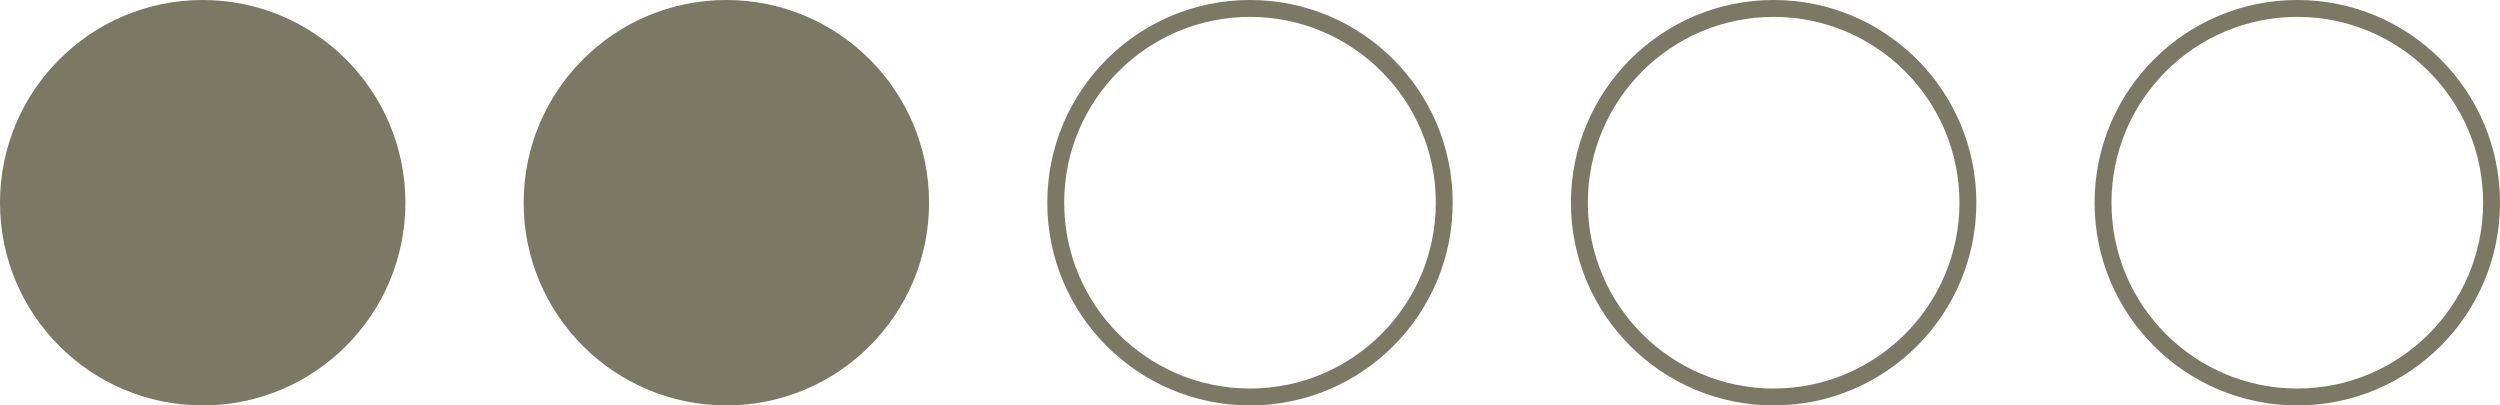
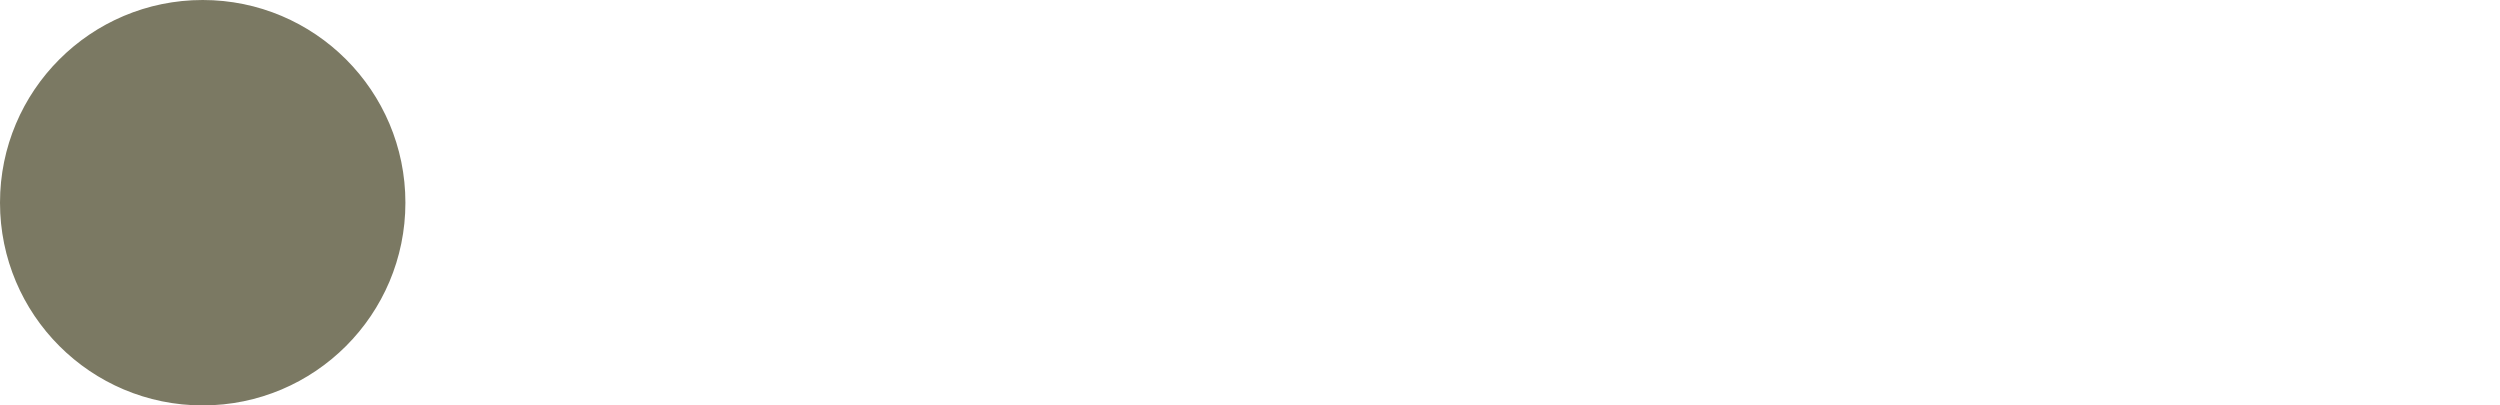
<svg xmlns="http://www.w3.org/2000/svg" width="148" height="24" viewBox="0 0 148 24" fill="none">
  <circle cx="12" cy="12" r="11.5" fill="#7B7963" stroke="#7B7963" />
-   <circle cx="43" cy="12" r="11.5" fill="#7B7963" stroke="#7B7963" />
-   <circle cx="74" cy="12" r="11.5" stroke="#7B7963" />
-   <circle cx="136" cy="12" r="11.5" stroke="#7B7963" />
-   <circle cx="105" cy="12" r="11.5" stroke="#7B7963" />
</svg>